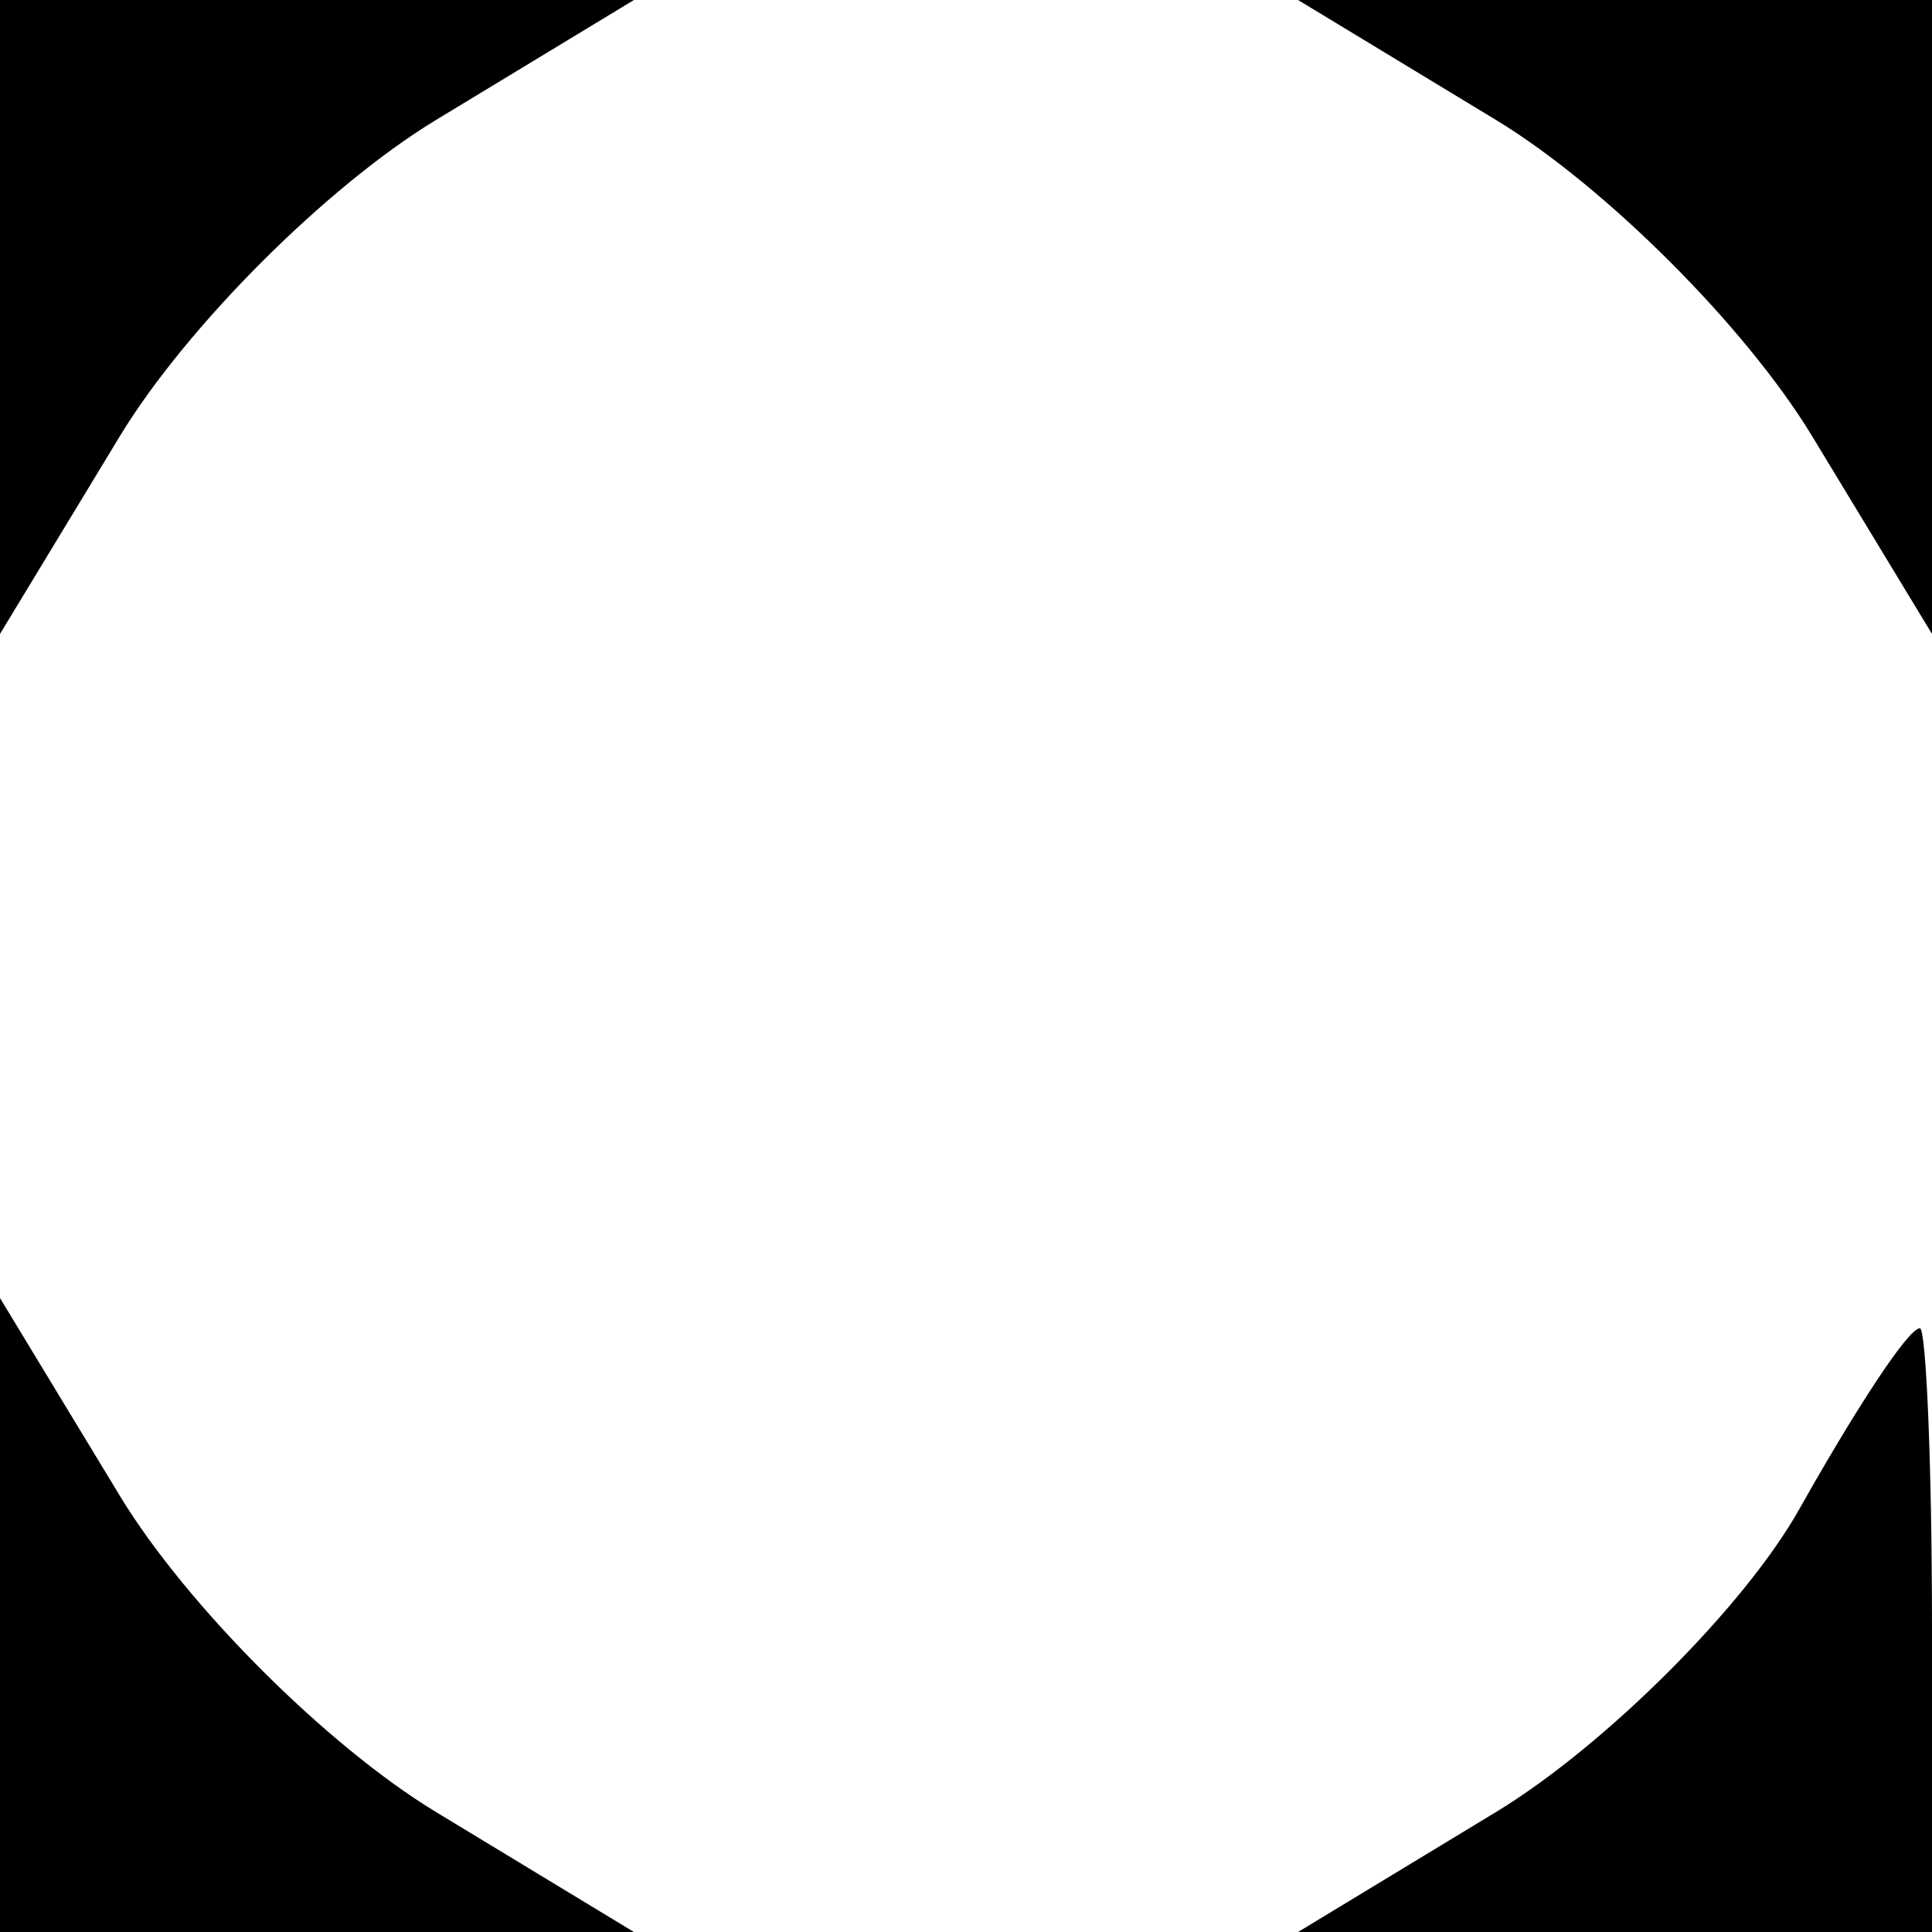
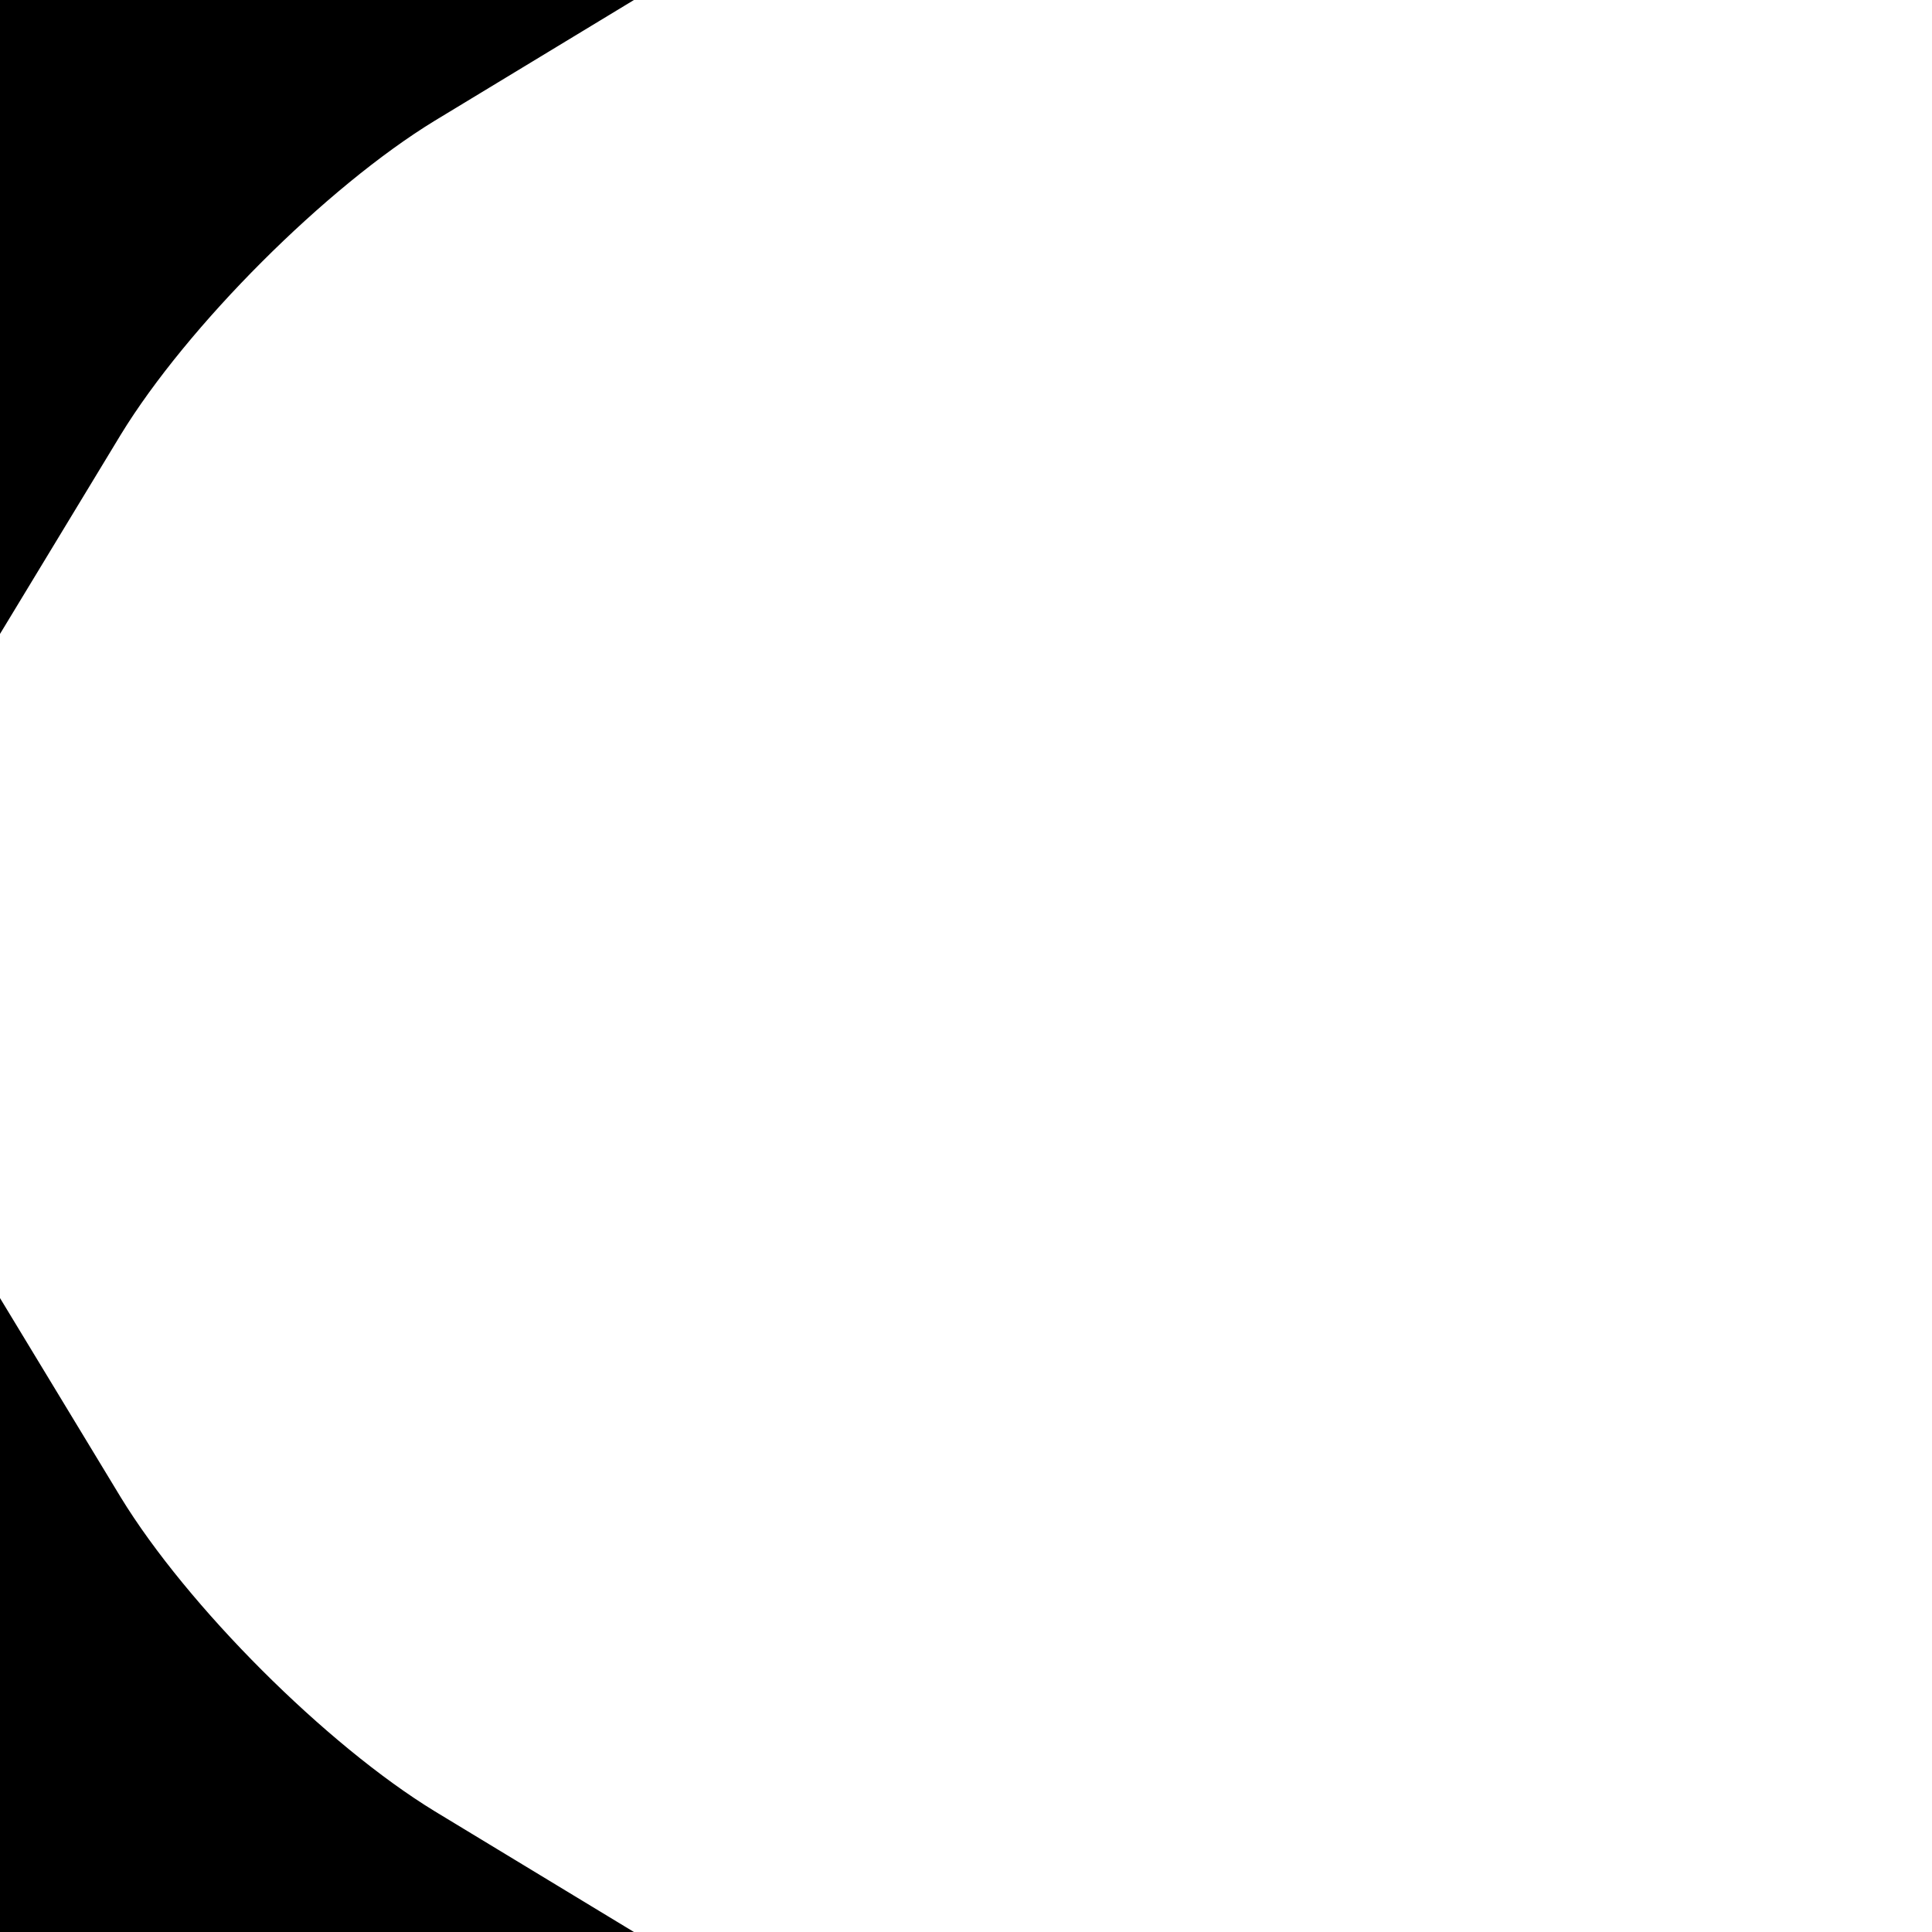
<svg xmlns="http://www.w3.org/2000/svg" version="1.0" width="32pt" height="32pt" viewBox="0 0 32 32" preserveAspectRatio="xMidYMid meet">
  <g transform="translate(0,32) scale(0.1,-0.1)" fill="#000000" stroke="none">
    <path d="M0 268 l0 -53 20 33 c11 18 34 41 52 52 l33 20 -52 0 -53 0 0 -52z" />
-     <path d="M248 300 c18 -11 41 -34 52 -52 l20 -33 0 53 0 52 -52 0 -53 0 33 -20z" />
    <path d="M0 53 l0 -53 53 0 52 0 -33 20 c-18 11 -41 34 -52 52 l-20 33 0 -52z" />
-     <path d="M298 70 c-9 -16 -32 -39 -50 -50 l-33 -20 53 0 52 0 0 50 c0 28 -1 50 -2 50 -2 0 -11 -14 -20 -30z" />
  </g>
</svg>